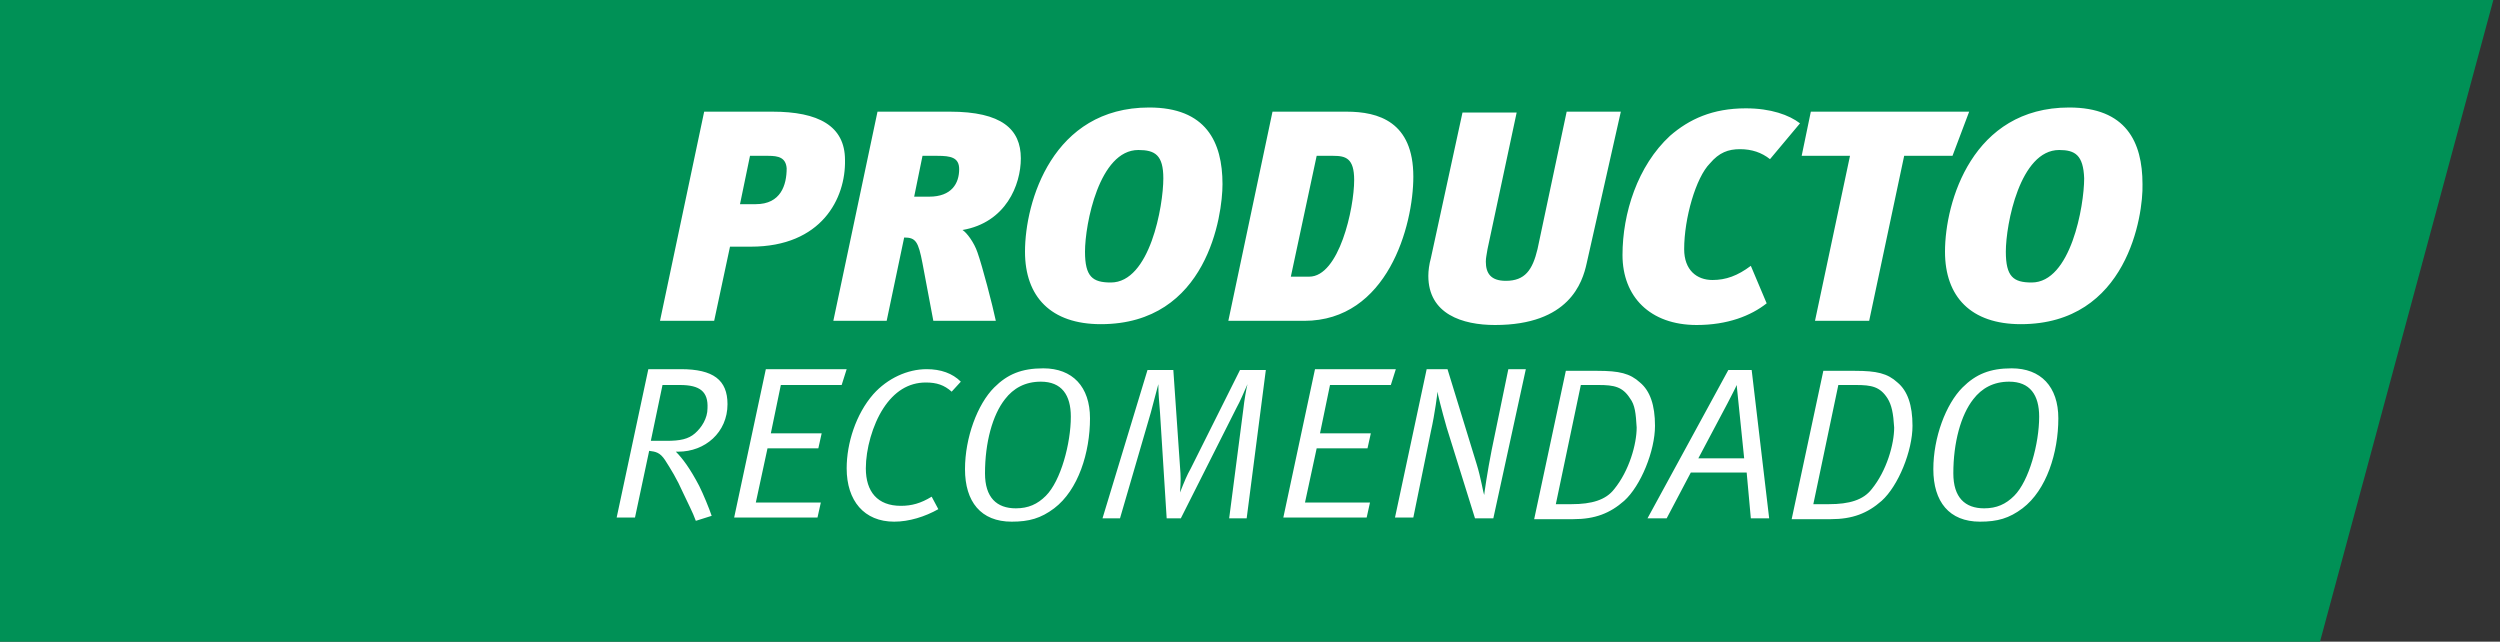
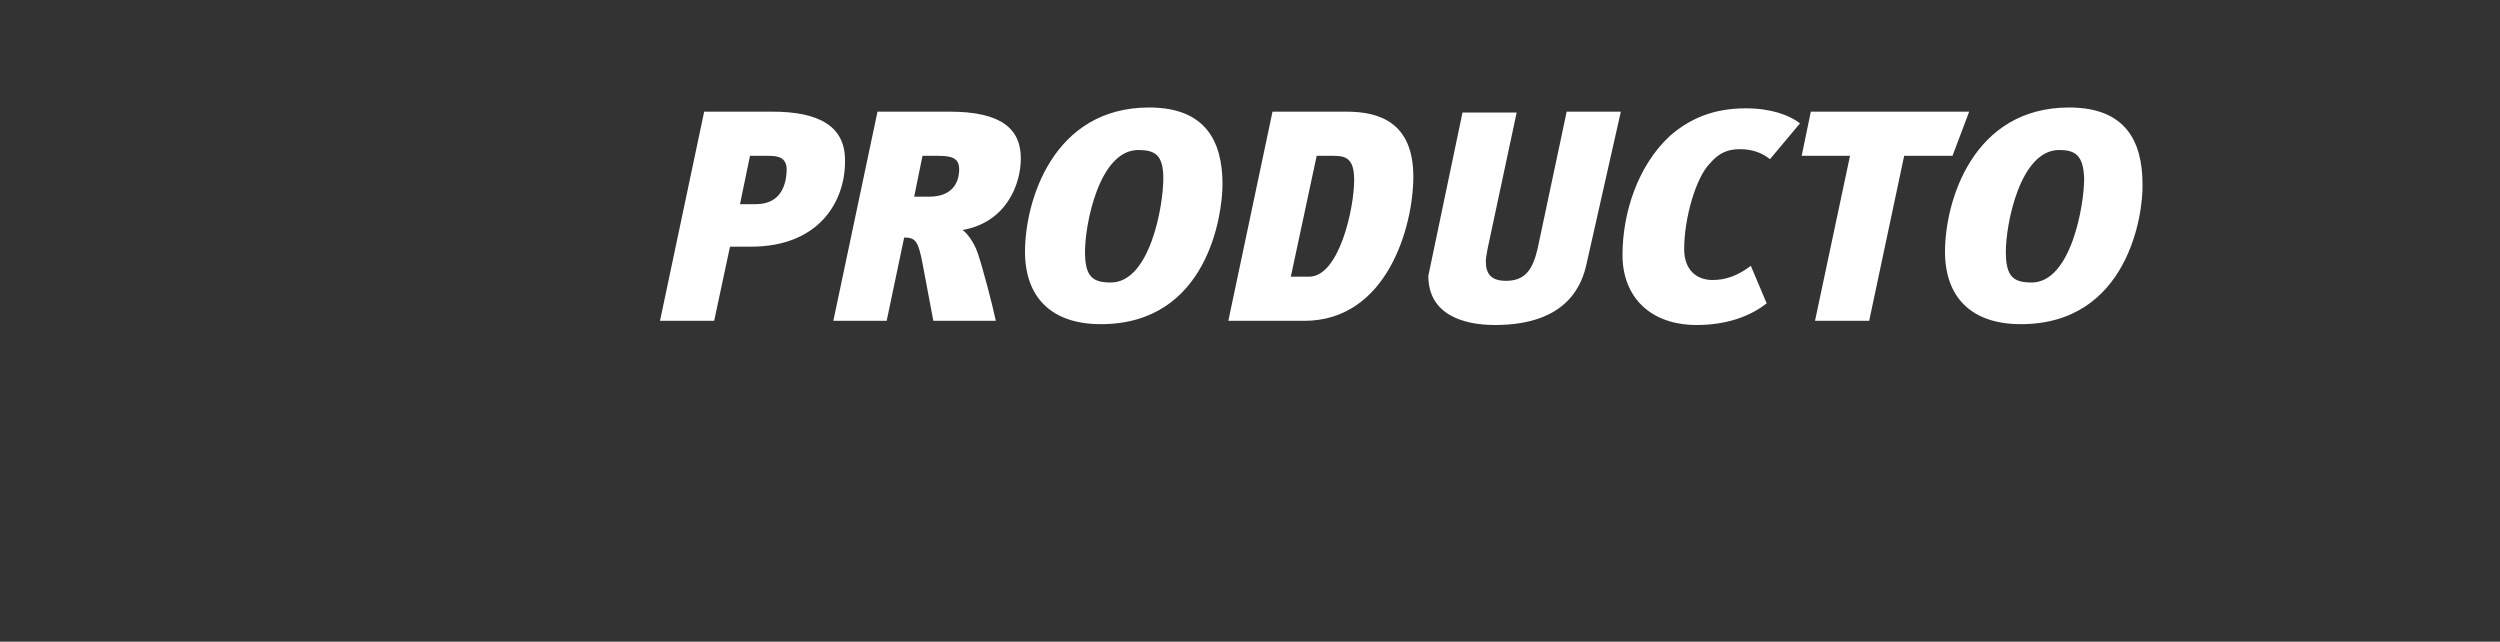
<svg xmlns="http://www.w3.org/2000/svg" width="300px" height="77px" viewBox="0 0 300 77" version="1.1">
  <rect x="0" y="0" width="300" height="77" fill="#333333" stroke="none" />
  <title>recomendado</title>
  <desc>Created with Sketch.</desc>
  <defs />
  <g id="Page-1" stroke="none" stroke-width="1" fill="none" fill-rule="evenodd">
    <g id="recomendado" fill-rule="nonzero">
-       <polygon id="Shape" fill="#009156" points="299.2 0 0 0 0 77 278.4 77" />
-       <path d="M90.1,29.6 L87.6,29.6 L85.7,38.5 L79.2,38.5 L84.5,13.4 L92.7,13.4 C98.2,13.4 101.4,15.1 101.4,19.2 C101.5,23.8 98.6,29.6 90.1,29.6 Z M92.2,18.7 L90,18.7 L88.8,24.5 L90.7,24.5 C93.7,24.5 94.4,22.2 94.4,20.2 C94.3,18.9 93.4,18.7 92.2,18.7 L92.2,18.7 Z M115.5,27.6 C116,27.9 116.9,29.1 117.3,30.3 C117.9,32 119.1,36.6 119.5,38.5 L112,38.5 L110.7,31.6 C110.2,29 109.9,28.5 108.5,28.5 L106.4,38.5 L100,38.5 L105.3,13.4 L114,13.4 C120.2,13.4 122.5,15.5 122.5,19 C122.5,22.2 120.7,26.7 115.5,27.6 Z M112.5,18.7 L110.7,18.7 L109.7,23.6 L111.5,23.6 C114.2,23.6 115.1,22 115.1,20.3 C115.1,18.9 114.1,18.7 112.5,18.7 L112.5,18.7 Z M132.1,38.9 C126.1,38.9 123,35.6 123,30.2 C123,24.2 126.3,12.9 137.9,12.9 C144.7,12.9 146.7,17 146.7,22.1 C146.7,25.8 144.9,38.9 132.1,38.9 L132.1,38.9 Z M136.6,18 C131.9,18 130.2,26.9 130.2,30.2 C130.2,33.2 131.1,33.9 133.3,33.9 C138,33.9 139.6,24.7 139.6,21.4 C139.6,18.6 138.6,18 136.6,18 Z M156.5,38.5 L147.4,38.5 L152.7,13.4 L161.6,13.4 C165.4,13.4 169.6,14.6 169.6,21.2 C169.6,27.1 166.5,38.5 156.5,38.5 L156.5,38.5 Z M160,18.7 L158,18.7 L154.9,33.2 L157.1,33.2 C160.7,33.2 162.5,25 162.5,21.6 C162.5,19 161.5,18.7 160,18.7 L160,18.7 Z M190.4,31.6 C189.9,33.9 188.3,39 179.4,39 C175.5,39 171.4,37.7 171.4,33.1 C171.4,32.5 171.5,31.7 171.7,31 L175.5,13.5 L182,13.5 L178.5,29.9 C178.4,30.6 178.3,30.9 178.3,31.4 C178.3,32.8 178.9,33.7 180.7,33.7 C183,33.7 183.9,32.4 184.5,29.9 L188,13.4 L194.5,13.4 L190.4,31.6 L190.4,31.6 Z M212.4,19.1 C211.4,18.3 210.2,17.9 208.8,17.9 C207.4,17.9 206.3,18.3 205.2,19.6 C203.5,21.3 202.1,26.2 202.1,29.9 C202.1,32.4 203.6,33.6 205.5,33.6 C207.1,33.6 208.5,33.1 210.1,31.9 L212,36.4 C210.1,37.9 207.3,39 203.6,39 C198,39 194.7,35.6 194.7,30.6 C194.7,25.6 196.5,19.9 200.4,16.3 C202.7,14.3 205.5,13 209.5,13 C212.5,13 214.7,13.8 216,14.8 L212.4,19.1 L212.4,19.1 Z M234.3,18.7 L228.5,18.7 L224.3,38.5 L217.8,38.5 L222,18.7 L216.2,18.7 L217.3,13.4 L236.3,13.4 L234.3,18.7 L234.3,18.7 Z M242.5,38.9 C236.5,38.9 233.4,35.6 233.4,30.2 C233.4,24.2 236.7,12.9 248.3,12.9 C255.1,12.9 257.1,17 257.1,22.1 C257.2,25.8 255.3,38.9 242.5,38.9 L242.5,38.9 Z M247.1,18 C242.4,18 240.7,26.9 240.7,30.2 C240.7,33.2 241.6,33.9 243.8,33.9 C248.5,33.9 250.1,24.7 250.1,21.4 C250,18.6 249,18 247.1,18 Z" id="Shape" fill="#FFFFFF" />
-       <path d="M81.4,54.2 L81.1,54.2 C81.9,55 82.8,56.2 83.9,58.3 C84.4,59.3 85.1,61 85.4,61.9 L83.5,62.5 C83.1,61.4 82.6,60.5 82,59.2 C81.2,57.4 80.5,56.3 79.8,55.2 C79.2,54.3 78.7,54.2 77.9,54.1 L76.2,62.1 L74,62.1 L77.8,44.3 L81.7,44.3 C85.6,44.3 87.3,45.6 87.3,48.5 C87.3,51.9 84.6,54.2 81.4,54.2 L81.4,54.2 Z M81.6,46.2 L79.5,46.2 L78.1,52.9 L80,52.9 C81.6,52.9 82.6,52.7 83.4,52 C84.2,51.3 84.9,50.2 84.9,49 C85,47 84,46.2 81.6,46.2 L81.6,46.2 Z M101,46.2 L93.7,46.2 L92.5,52 L98.6,52 L98.2,53.8 L92.1,53.8 L90.7,60.3 L98.5,60.3 L98.1,62.1 L88.1,62.1 L91.9,44.3 L101.6,44.3 L101,46.2 L101,46.2 Z M114.2,47 C113.3,46.2 112.4,45.9 111.1,45.9 C109,45.9 107.3,47 106,49 C104.7,51 103.9,53.9 103.9,56.2 C103.9,59 105.3,60.7 108.1,60.7 C109.4,60.7 110.5,60.4 111.8,59.6 L112.6,61.1 C111,62 109.1,62.6 107.3,62.6 C103.7,62.6 101.6,60.1 101.6,56.2 C101.6,53.2 102.7,49.7 104.8,47.3 C106.5,45.4 108.9,44.3 111.2,44.3 C112.9,44.3 114.3,44.8 115.3,45.8 L114.2,47 L114.2,47 Z M126.5,61 C124.9,62.2 123.5,62.6 121.4,62.6 C117.7,62.6 115.8,60.2 115.8,56.3 C115.8,52.5 117.3,48.5 119.3,46.5 C120.9,44.9 122.6,44.2 125.2,44.2 C128.7,44.2 130.8,46.4 130.8,50.2 C130.8,54.3 129.4,58.8 126.5,61 L126.5,61 Z M124.9,45.8 C123,45.8 121.6,46.6 120.6,47.9 C119.1,49.8 118.2,53.1 118.2,56.8 C118.2,59.7 119.6,61 121.9,61 C123.4,61 124.5,60.5 125.5,59.5 C127.3,57.7 128.5,53.2 128.5,50 C128.5,47.4 127.4,45.8 124.9,45.8 Z M149.6,62.2 L147.5,62.2 L149.2,49.1 C149.3,48.1 149.6,46.4 149.7,46.1 C149.3,47 148.8,48.2 148.4,48.9 L141.7,62.2 L140,62.2 L139.2,49.5 C139.1,48.1 139,47.3 139,46.1 L138.1,49.5 L134.4,62.2 L132.3,62.2 L137.7,44.4 L140.8,44.4 L141.6,56 C141.7,57.2 141.7,57.7 141.6,59.1 C142.2,57.6 142.4,57.1 142.9,56.2 L148.8,44.4 L151.9,44.4 L149.6,62.2 L149.6,62.2 Z M166.9,46.2 L159.6,46.2 L158.4,52 L164.5,52 L164.1,53.8 L158,53.8 L156.6,60.3 L164.4,60.3 L164,62.1 L154,62.1 L157.8,44.3 L167.5,44.3 L166.9,46.2 L166.9,46.2 Z M179.2,62.2 L177,62.2 L173.6,51.3 C173,49.2 172.5,47.2 172.5,47 C172.5,47.1 172.2,49.6 171.7,51.8 L169.6,62.1 L167.4,62.1 L171.2,44.3 L173.7,44.3 L177.2,55.7 C177.7,57.3 178,59.2 178.1,59.4 C178.1,59.3 178.5,56.5 179,54 L181,44.3 L183.1,44.3 L179.2,62.2 L179.2,62.2 Z M194.9,60.1 C193.2,61.6 191.4,62.3 188.8,62.3 L184.1,62.3 L187.9,44.5 L191.7,44.5 C194.3,44.5 195.6,44.8 196.8,45.9 C198,46.9 198.6,48.6 198.6,51.1 C198.6,54.1 196.9,58.3 194.9,60.1 L194.9,60.1 Z M195.6,47.8 C194.7,46.4 193.7,46.2 191.8,46.2 L189.7,46.2 L186.7,60.5 L188.6,60.5 C191,60.5 192.7,60 193.7,58.7 C195.5,56.5 196.4,53.3 196.4,51.3 C196.3,49.6 196.2,48.6 195.6,47.8 L195.6,47.8 Z M210.1,62.2 L209.6,56.7 L202.9,56.7 L200,62.2 L197.7,62.2 L207.4,44.4 L210.2,44.4 L212.3,62.2 L210.1,62.2 Z M208.4,46.2 C208.3,46.5 207.7,47.6 207.3,48.4 L203.8,55 L209.3,55 L208.4,46.2 Z M225.8,60.1 C224.1,61.6 222.3,62.3 219.7,62.3 L215,62.3 L218.8,44.5 L222.6,44.5 C225.2,44.5 226.5,44.8 227.7,45.9 C228.9,46.9 229.5,48.6 229.5,51.1 C229.5,54.1 227.8,58.3 225.8,60.1 L225.8,60.1 Z M226.5,47.8 C225.6,46.4 224.6,46.2 222.7,46.2 L220.6,46.2 L217.6,60.5 L219.5,60.5 C221.9,60.5 223.6,60 224.6,58.7 C226.4,56.5 227.3,53.3 227.3,51.3 C227.2,49.6 227,48.6 226.5,47.8 L226.5,47.8 Z M242.7,61 C241.1,62.2 239.7,62.6 237.6,62.6 C233.9,62.6 232,60.2 232,56.3 C232,52.5 233.5,48.5 235.5,46.5 C237.1,44.9 238.8,44.2 241.4,44.2 C244.9,44.2 247,46.4 247,50.2 C247,54.3 245.6,58.8 242.7,61 Z M241.1,45.8 C239.2,45.8 237.8,46.6 236.8,47.9 C235.3,49.8 234.4,53.1 234.4,56.8 C234.4,59.7 235.8,61 238.1,61 C239.6,61 240.7,60.5 241.7,59.5 C243.5,57.7 244.7,53.2 244.7,50 C244.7,47.4 243.6,45.8 241.1,45.8 L241.1,45.8 Z" id="Shape" fill="#FFFFFF" />
+       <path d="M90.1,29.6 L87.6,29.6 L85.7,38.5 L79.2,38.5 L84.5,13.4 L92.7,13.4 C98.2,13.4 101.4,15.1 101.4,19.2 C101.5,23.8 98.6,29.6 90.1,29.6 Z M92.2,18.7 L90,18.7 L88.8,24.5 L90.7,24.5 C93.7,24.5 94.4,22.2 94.4,20.2 C94.3,18.9 93.4,18.7 92.2,18.7 L92.2,18.7 Z M115.5,27.6 C116,27.9 116.9,29.1 117.3,30.3 C117.9,32 119.1,36.6 119.5,38.5 L112,38.5 L110.7,31.6 C110.2,29 109.9,28.5 108.5,28.5 L106.4,38.5 L100,38.5 L105.3,13.4 L114,13.4 C120.2,13.4 122.5,15.5 122.5,19 C122.5,22.2 120.7,26.7 115.5,27.6 Z M112.5,18.7 L110.7,18.7 L109.7,23.6 L111.5,23.6 C114.2,23.6 115.1,22 115.1,20.3 C115.1,18.9 114.1,18.7 112.5,18.7 L112.5,18.7 Z M132.1,38.9 C126.1,38.9 123,35.6 123,30.2 C123,24.2 126.3,12.9 137.9,12.9 C144.7,12.9 146.7,17 146.7,22.1 C146.7,25.8 144.9,38.9 132.1,38.9 L132.1,38.9 Z M136.6,18 C131.9,18 130.2,26.9 130.2,30.2 C130.2,33.2 131.1,33.9 133.3,33.9 C138,33.9 139.6,24.7 139.6,21.4 C139.6,18.6 138.6,18 136.6,18 Z M156.5,38.5 L147.4,38.5 L152.7,13.4 L161.6,13.4 C165.4,13.4 169.6,14.6 169.6,21.2 C169.6,27.1 166.5,38.5 156.5,38.5 L156.5,38.5 Z M160,18.7 L158,18.7 L154.9,33.2 L157.1,33.2 C160.7,33.2 162.5,25 162.5,21.6 C162.5,19 161.5,18.7 160,18.7 L160,18.7 Z M190.4,31.6 C189.9,33.9 188.3,39 179.4,39 C175.5,39 171.4,37.7 171.4,33.1 L175.5,13.5 L182,13.5 L178.5,29.9 C178.4,30.6 178.3,30.9 178.3,31.4 C178.3,32.8 178.9,33.7 180.7,33.7 C183,33.7 183.9,32.4 184.5,29.9 L188,13.4 L194.5,13.4 L190.4,31.6 L190.4,31.6 Z M212.4,19.1 C211.4,18.3 210.2,17.9 208.8,17.9 C207.4,17.9 206.3,18.3 205.2,19.6 C203.5,21.3 202.1,26.2 202.1,29.9 C202.1,32.4 203.6,33.6 205.5,33.6 C207.1,33.6 208.5,33.1 210.1,31.9 L212,36.4 C210.1,37.9 207.3,39 203.6,39 C198,39 194.7,35.6 194.7,30.6 C194.7,25.6 196.5,19.9 200.4,16.3 C202.7,14.3 205.5,13 209.5,13 C212.5,13 214.7,13.8 216,14.8 L212.4,19.1 L212.4,19.1 Z M234.3,18.7 L228.5,18.7 L224.3,38.5 L217.8,38.5 L222,18.7 L216.2,18.7 L217.3,13.4 L236.3,13.4 L234.3,18.7 L234.3,18.7 Z M242.5,38.9 C236.5,38.9 233.4,35.6 233.4,30.2 C233.4,24.2 236.7,12.9 248.3,12.9 C255.1,12.9 257.1,17 257.1,22.1 C257.2,25.8 255.3,38.9 242.5,38.9 L242.5,38.9 Z M247.1,18 C242.4,18 240.7,26.9 240.7,30.2 C240.7,33.2 241.6,33.9 243.8,33.9 C248.5,33.9 250.1,24.7 250.1,21.4 C250,18.6 249,18 247.1,18 Z" id="Shape" fill="#FFFFFF" />
    </g>
  </g>
</svg>